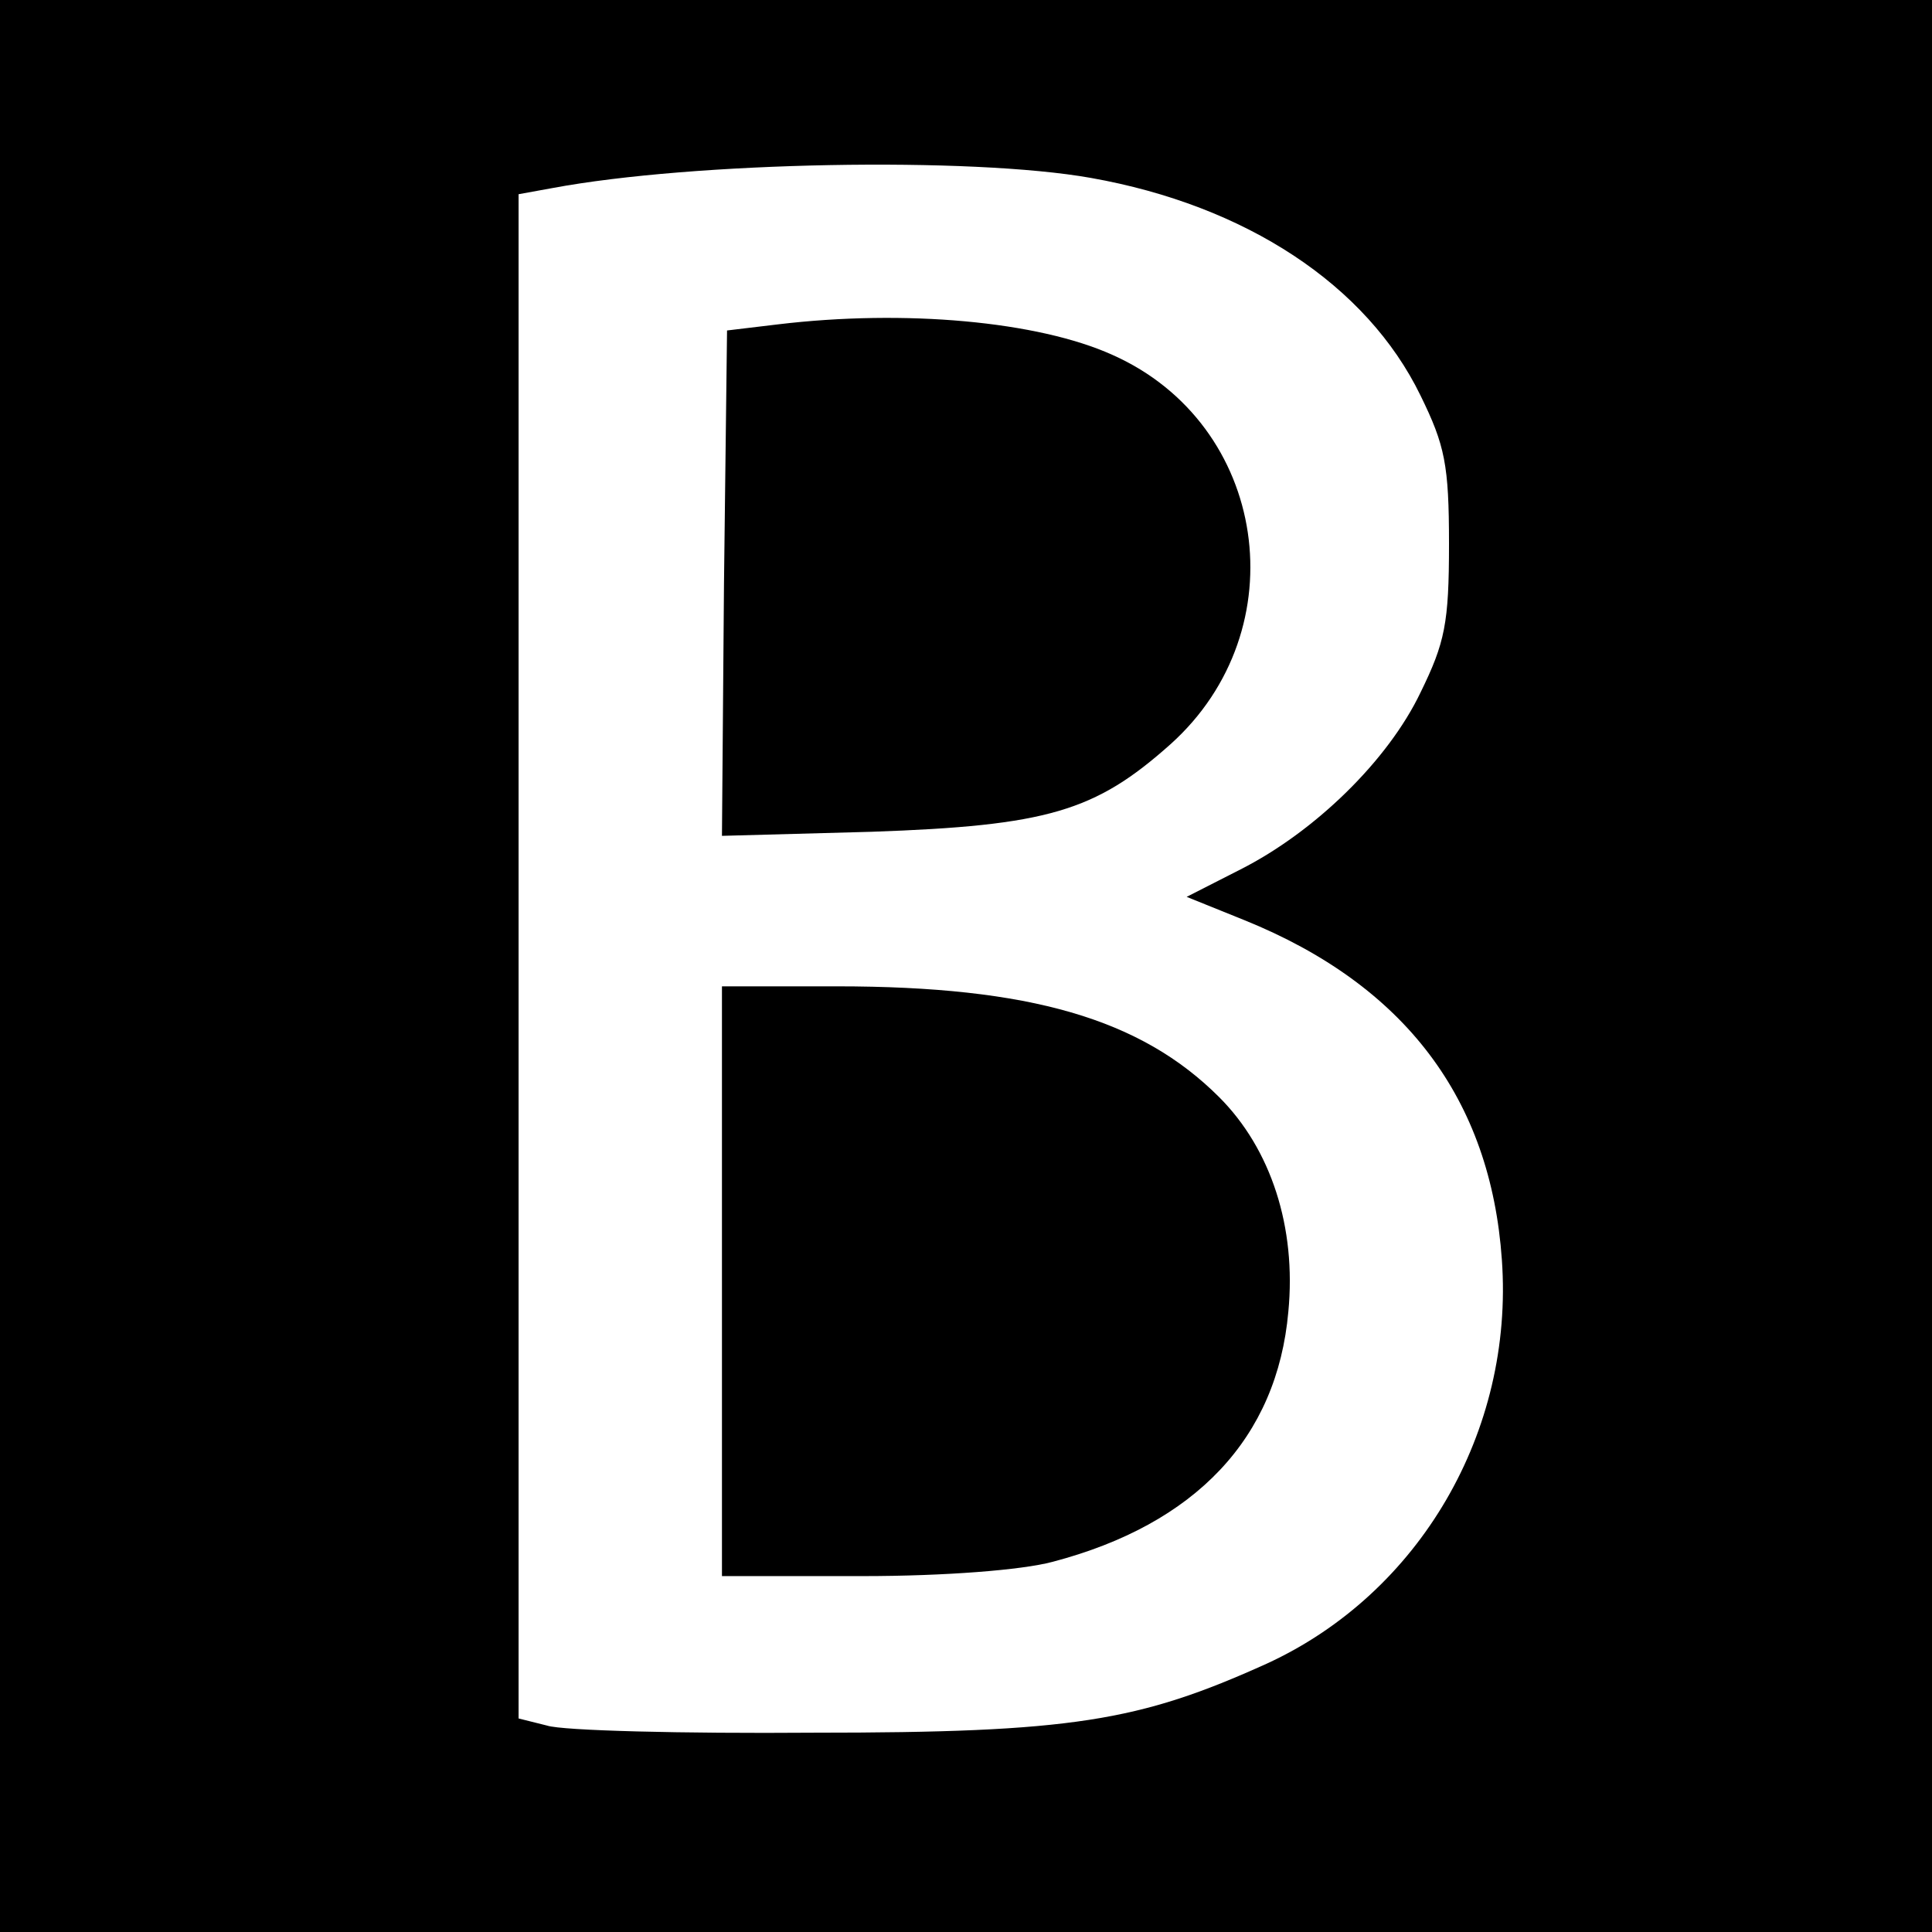
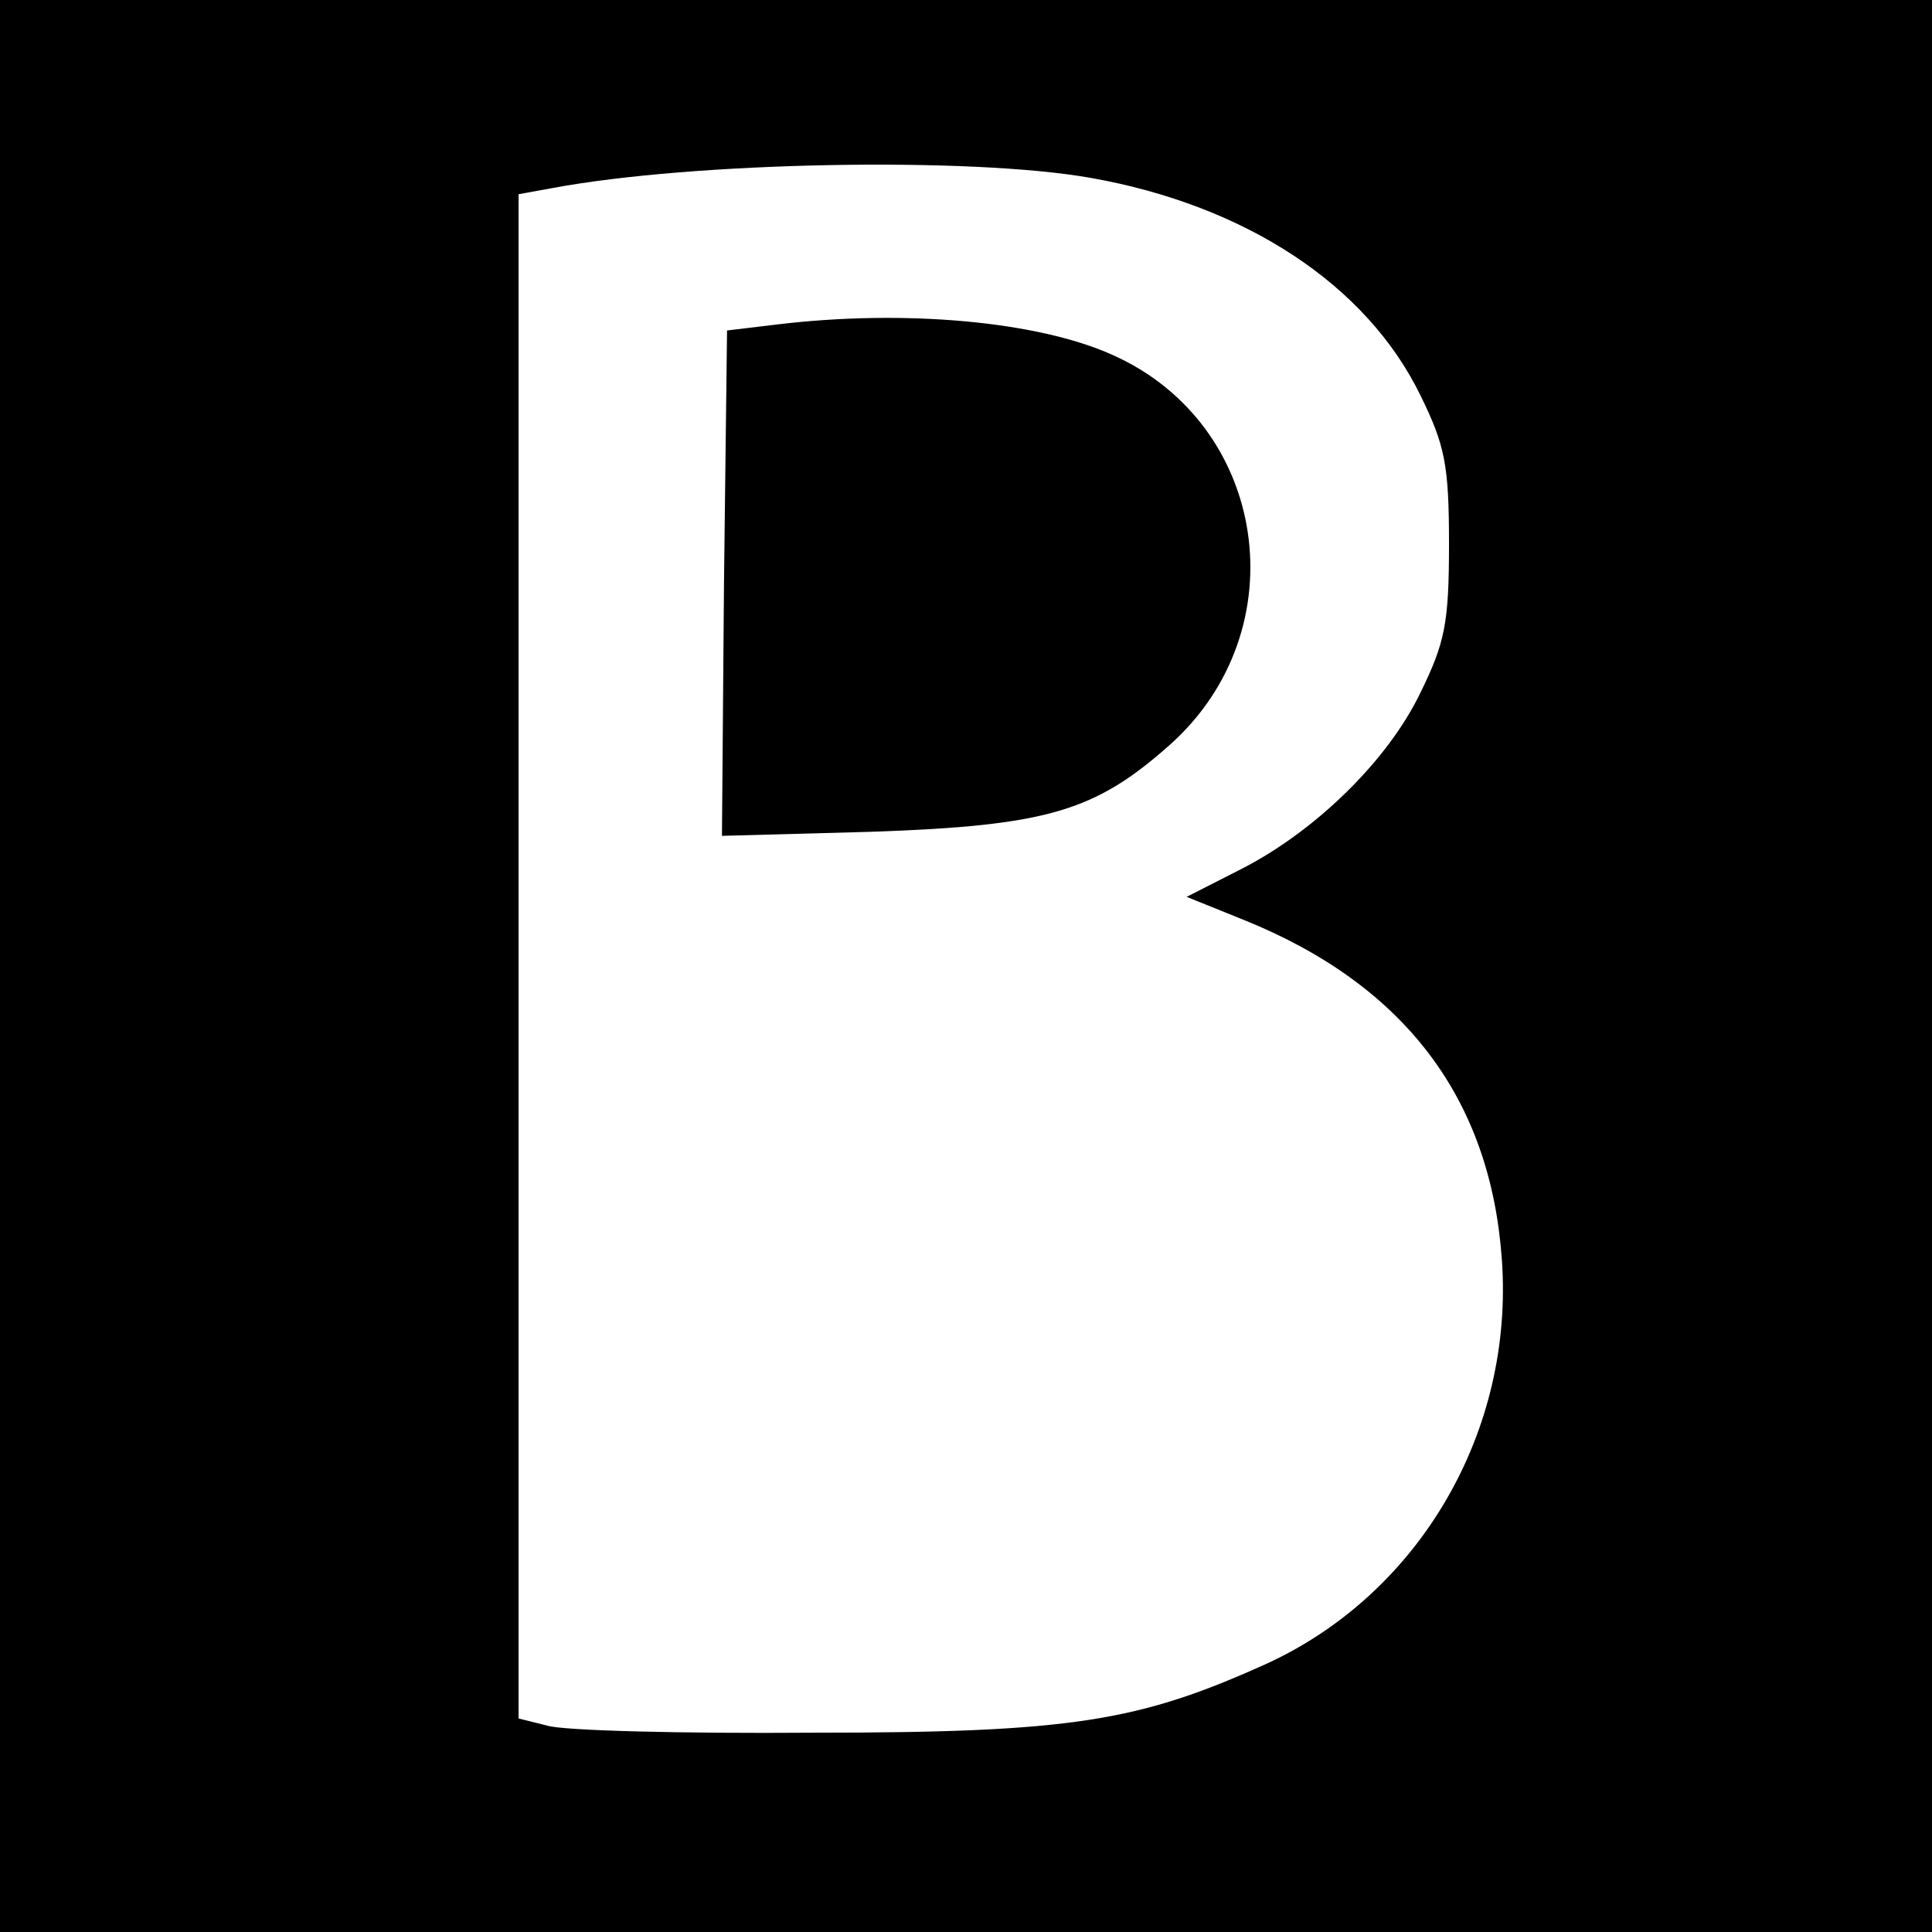
<svg xmlns="http://www.w3.org/2000/svg" version="1.0" width="190pt" height="190pt" viewBox="0 0 190 190" preserveAspectRatio="xMidYMid meet">
  <g transform="translate(0,190) scale(0.1,-0.1)" fill="#000000" stroke="none">
    <path d="M0 950 l0 -950 950 0 950 0 0 950 0 950 -950 0 -950 0 0 -950z m1073 775 c152 -27 271 -105 324 -214 24 -49 28 -68 28 -146 0 -78 -4 -97 -28 -146 -32 -67 -104 -137 -177 -174 l-53 -27 57 -23 c158 -64 242 -176 253 -334 12 -169 -81 -328 -231 -397 -126 -57 -192 -68 -446 -68 -129 -1 -247 2 -262 7 l-28 7 0 750 0 749 33 6 c139 26 412 31 530 10z" />
    <path d="M765 1581 l-50 -6 -3 -249 -2 -248 147 4 c173 6 220 20 294 86 126 113 96 315 -57 383 -73 33 -204 45 -329 30z" />
-     <path d="M710 640 l0 -290 138 0 c82 0 157 6 187 14 141 37 221 122 232 246 8 83 -17 160 -68 211 -77 77 -186 109 -376 109 l-113 0 0 -290z" />
  </g>
</svg>